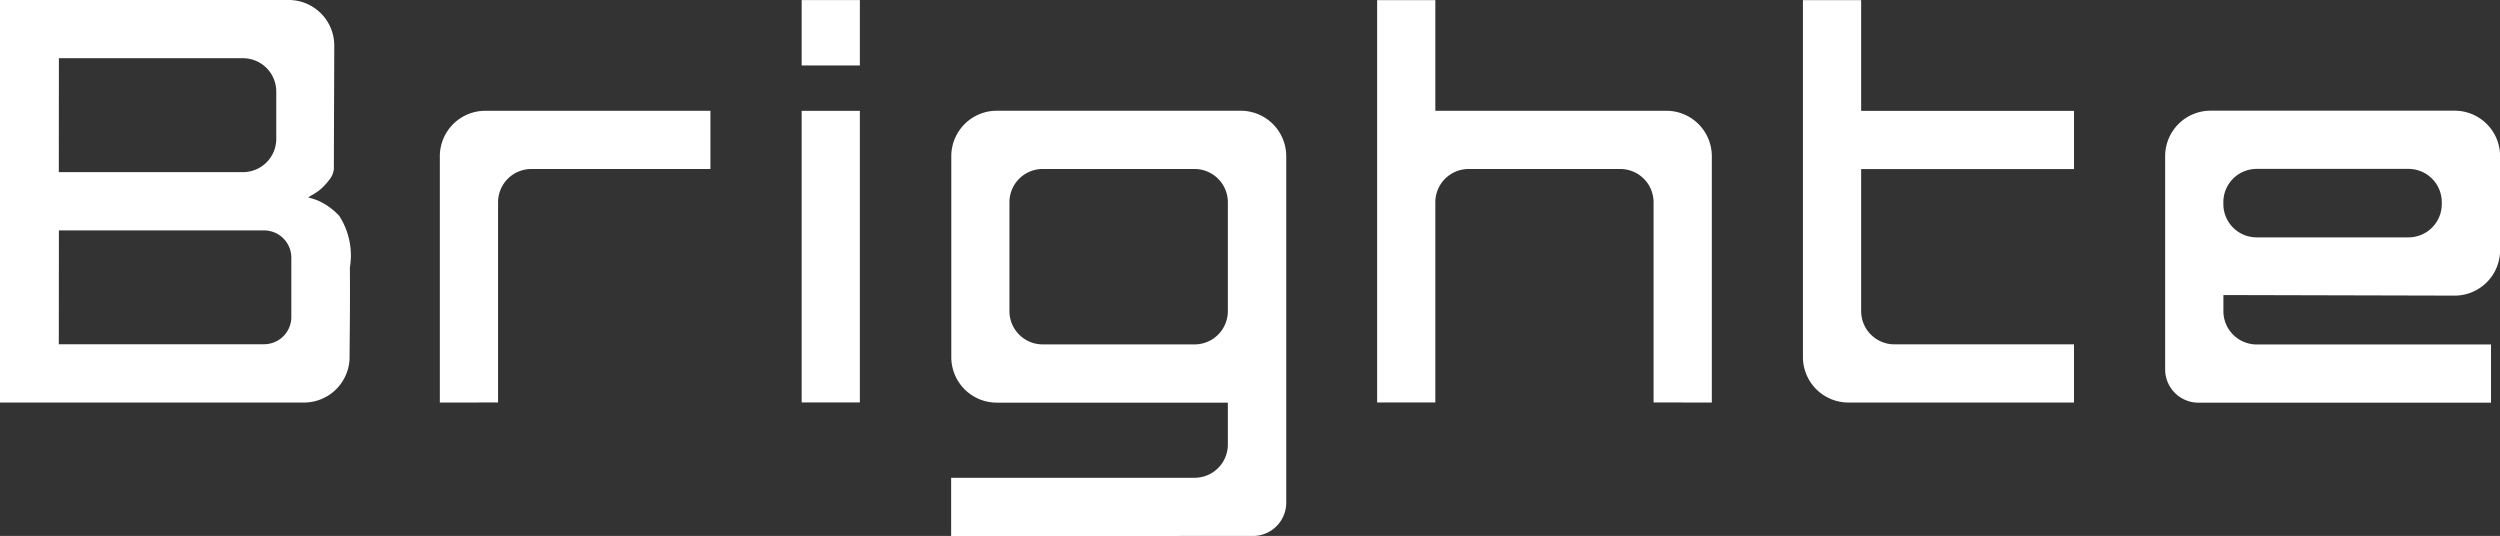
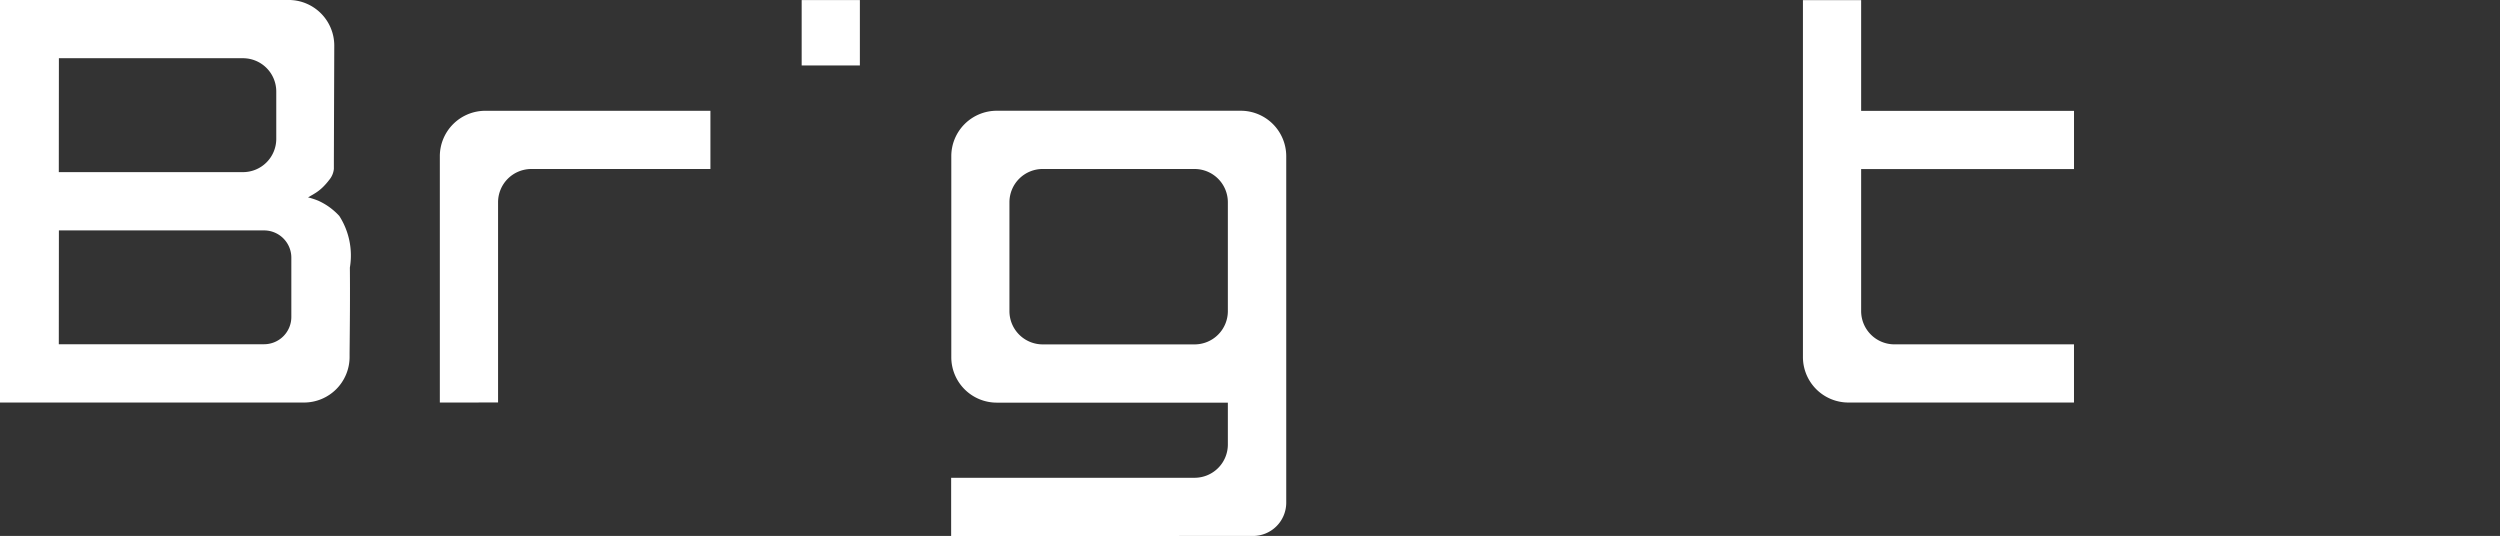
<svg xmlns="http://www.w3.org/2000/svg" width="112.662" height="24.153" viewBox="0 0 112.662 24.153">
  <rect x="0" y="0" width="112.662" height="24.153" fill="#333333" stroke="none" />
  <defs>
    <clipPath id="clip-path">
      <rect id="長方形_386" data-name="長方形 386" width="112.662" height="24.153" fill="#fff" />
    </clipPath>
  </defs>
  <g id="logo_fix" clip-path="url(#clip-path)">
    <path id="パス_16925" data-name="パス 16925" d="M0,18.14V0H13a2.056,2.056,0,0,1,2.064,2.051s-.018,5.064-.018,5.168q0,.119,0,.238c0,.051,0,.1,0,.154a.91.91,0,0,1-.212.5,2.844,2.844,0,0,1-.261.3,2.013,2.013,0,0,1-.418.325l-.273.16a3.292,3.292,0,0,1,.463.151,3.059,3.059,0,0,1,.4.22l.066.045a3.012,3.012,0,0,1,.479.42,3.3,3.3,0,0,1,.477,2.328c.012,1.283,0,2.566-.013,3.849l0,.178A2.054,2.054,0,0,1,13.7,18.141Zm2.65-2.626,9.251,0a1.229,1.229,0,0,0,1.228-1.228V11.613A1.228,1.228,0,0,0,11.9,10.385H2.654Zm0-7.756,8.3,0a1.5,1.5,0,0,0,1.5-1.5V4.125a1.5,1.5,0,0,0-1.5-1.5H2.654Z" transform="translate(0 -0.001)" fill="#fff" />
    <rect id="長方形_384" data-name="長方形 384" width="2.623" height="2.947" transform="translate(36.127 0.003)" fill="#fff" />
-     <rect id="長方形_385" data-name="長方形 385" width="2.623" height="13.141" transform="translate(36.127 4.995)" fill="#fff" />
    <path id="パス_16926" data-name="パス 16926" d="M168.4,55.576v-11.1a2.049,2.049,0,0,1,2.047-2.047h10.147v2.623h-8.07a1.5,1.5,0,0,0-1.5,1.5v9.022Z" transform="translate(-148.579 -37.436)" fill="#fff" />
    <path id="パス_16927" data-name="パス 16927" d="M692.3,18.176a2.049,2.049,0,0,1-2.047-2.047V.041h2.623v4.99h9.593V7.654h-9.593v6.4a1.5,1.5,0,0,0,1.5,1.5h8.092v2.623Z" transform="translate(-609.004 -0.036)" fill="#fff" />
    <path id="パス_16928" data-name="パス 16928" d="M364.146,61.568V58.945h10.97a1.5,1.5,0,0,0,1.5-1.5V55.559H366.2a2.049,2.049,0,0,1-2.047-2.047v-9.06a2.049,2.049,0,0,1,2.047-2.047h11a2.049,2.049,0,0,1,2.047,2.047V60.067a1.5,1.5,0,0,1-1.5,1.5Zm4.127-16.539a1.5,1.5,0,0,0-1.5,1.5v4.905a1.5,1.5,0,0,0,1.5,1.5h6.843a1.5,1.5,0,0,0,1.5-1.5V46.53a1.5,1.5,0,0,0-1.5-1.5Z" transform="translate(-321.283 -37.414)" fill="#fff" />
-     <path id="パス_16929" data-name="パス 16929" d="M830.415,55.535a1.5,1.5,0,0,1-1.5-1.5V44.424a2.049,2.049,0,0,1,2.047-2.047h11a2.049,2.049,0,0,1,2.047,2.047v4.24a2.049,2.049,0,0,1-2.047,2.047l-10.422-.026v.727a1.5,1.5,0,0,0,1.5,1.5H843.6v2.623ZM833.038,45a1.5,1.5,0,0,0-1.5,1.5v.086a1.5,1.5,0,0,0,1.5,1.5h6.843a1.5,1.5,0,0,0,1.5-1.5V46.5a1.5,1.5,0,0,0-1.5-1.5Z" transform="translate(-731.343 -37.389)" fill="#fff" />
-     <path id="パス_16930" data-name="パス 16930" d="M539.675,18.186V9.164a1.5,1.5,0,0,0-1.5-1.5h-6.835a1.5,1.5,0,0,0-1.5,1.5v9.022h-2.623V.054h2.623V5.04h10.414A2.049,2.049,0,0,1,542.3,7.087v11.1Z" transform="translate(-465.157 -0.048)" fill="#fff" />
  </g>
</svg>